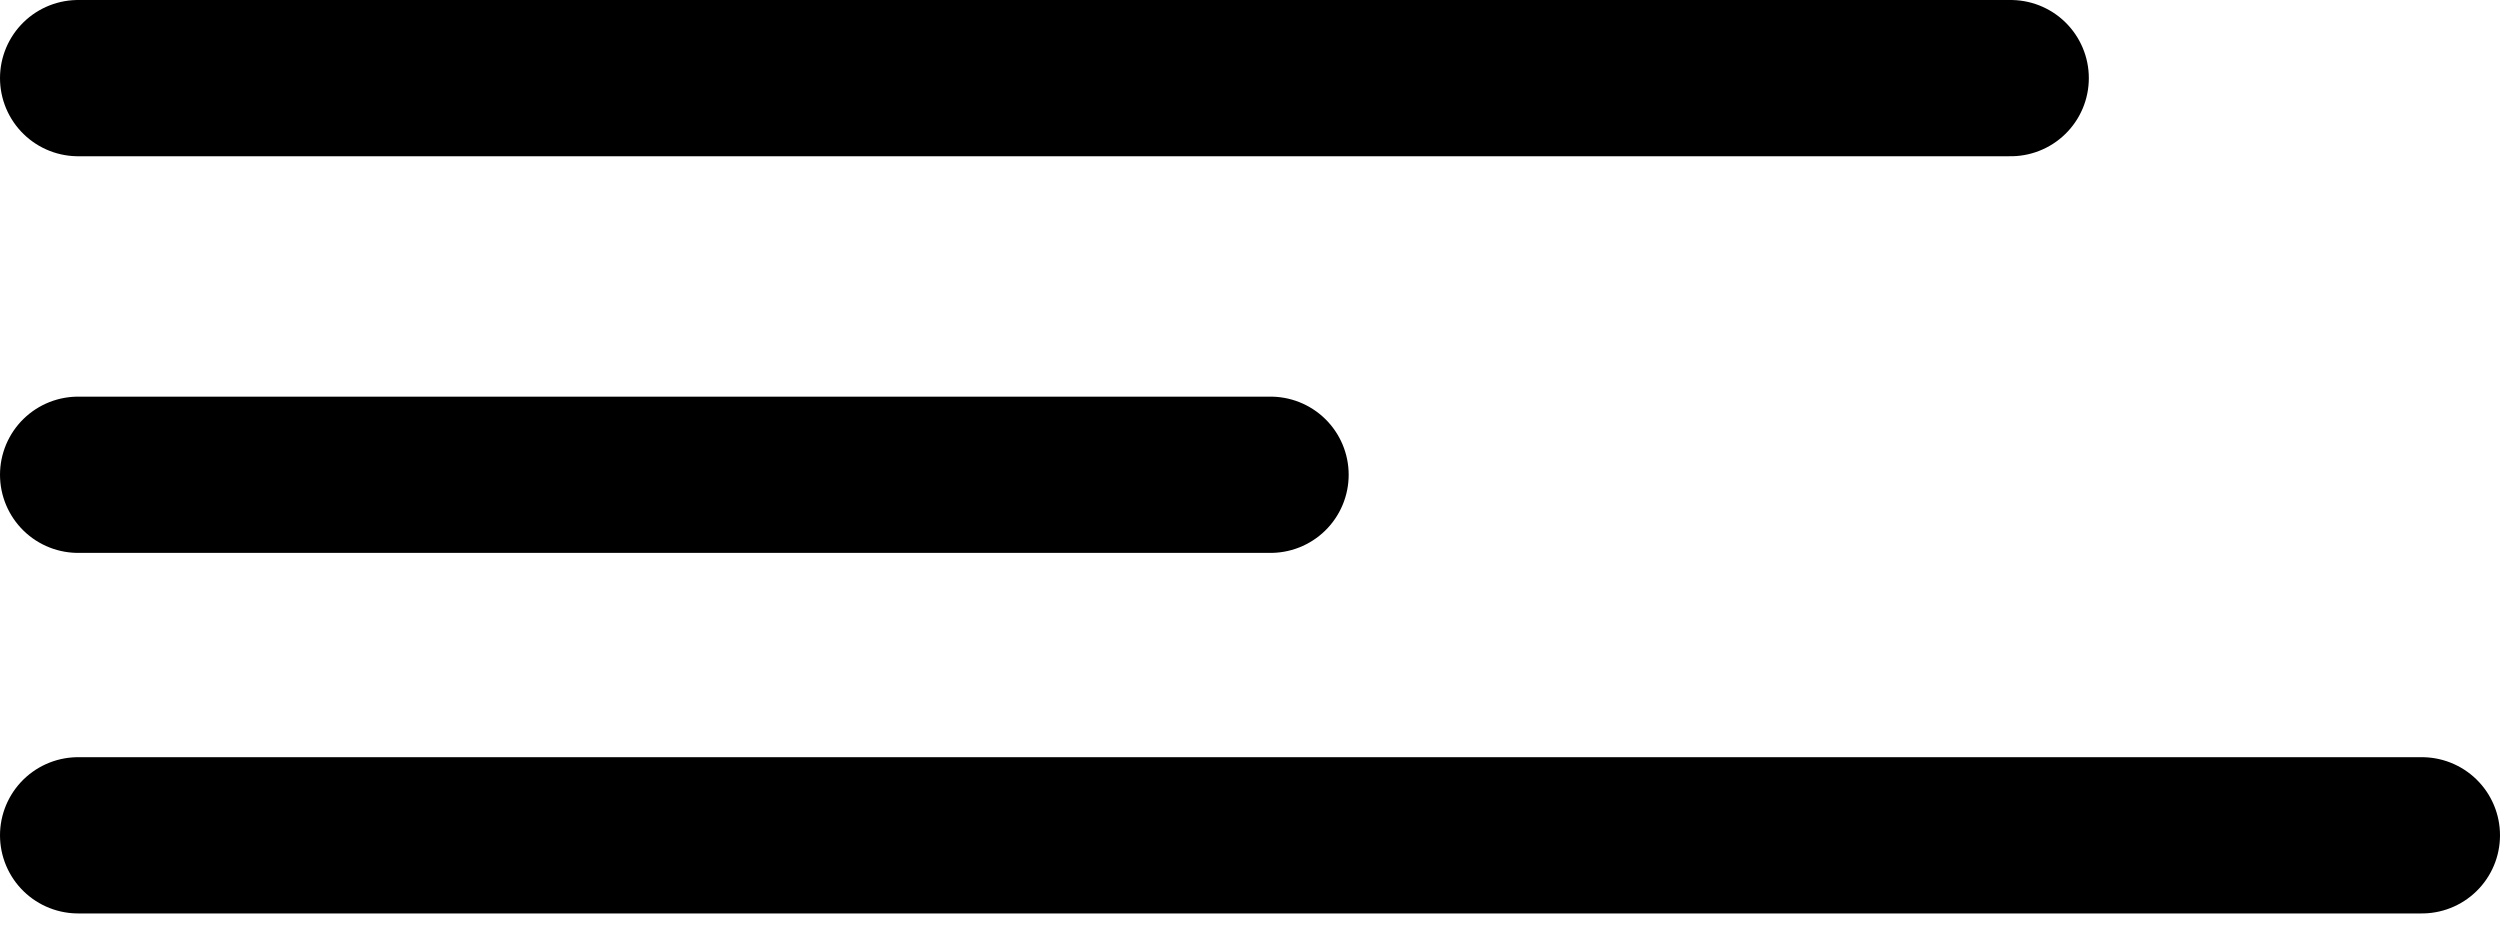
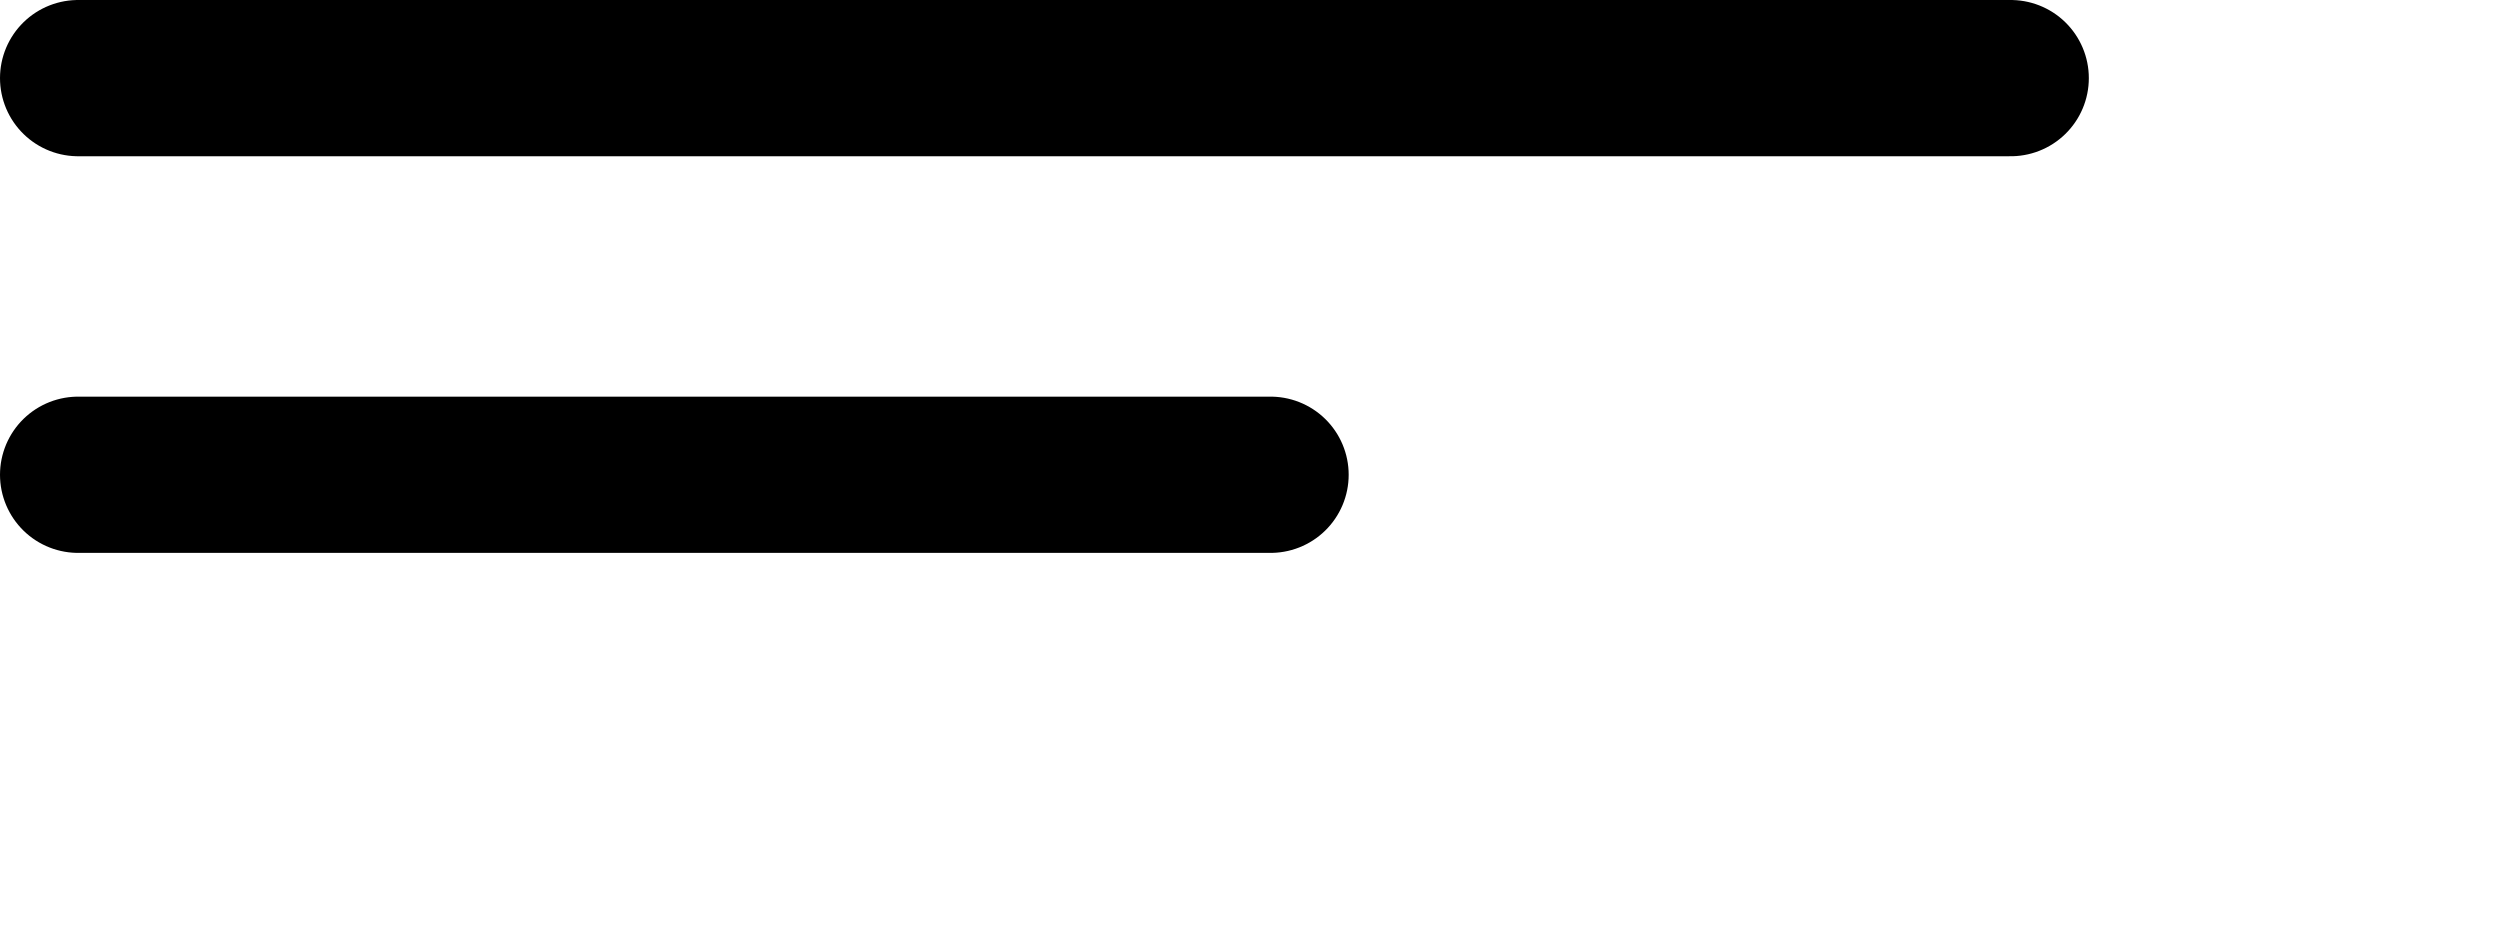
<svg xmlns="http://www.w3.org/2000/svg" width="32" height="12" viewBox="0 0 32 12" fill="none">
-   <path d="M1 1H25.737M1 6.077H16.263M1 10.692H31" stroke="black" stroke-width="2" stroke-linecap="round" />
+   <path d="M1 1H25.737M1 6.077H16.263M1 10.692" stroke="black" stroke-width="2" stroke-linecap="round" />
</svg>